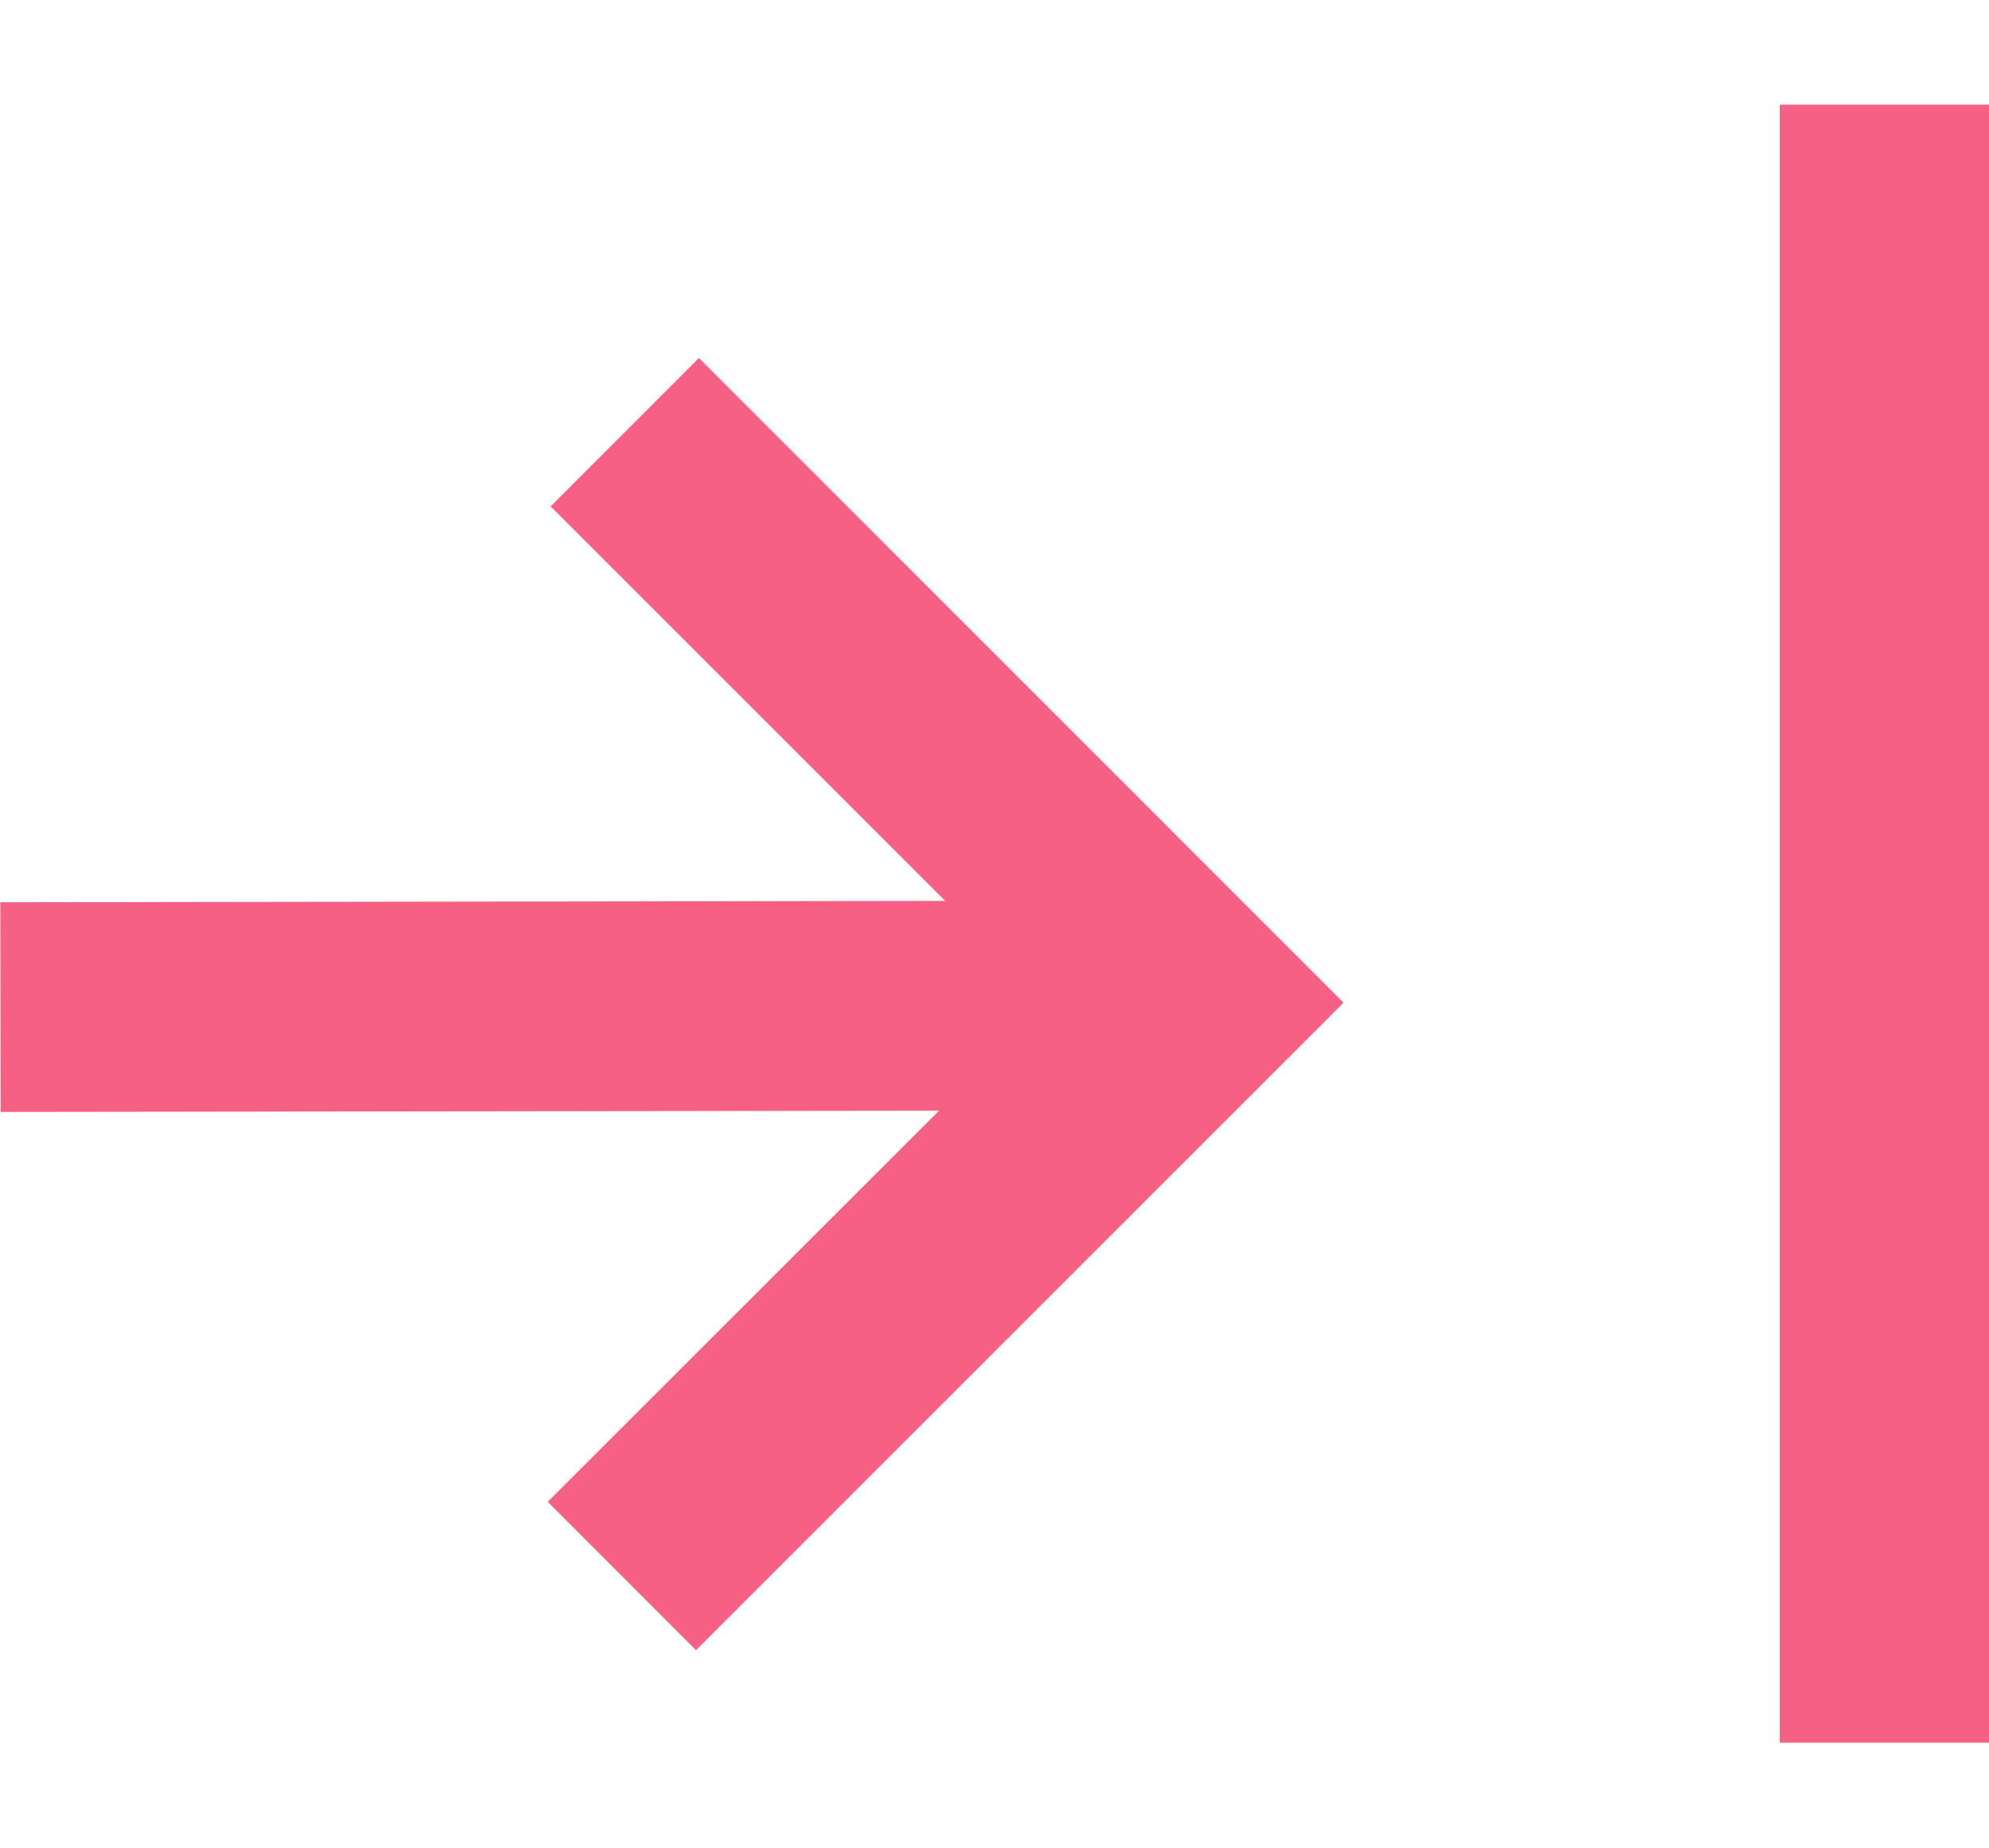
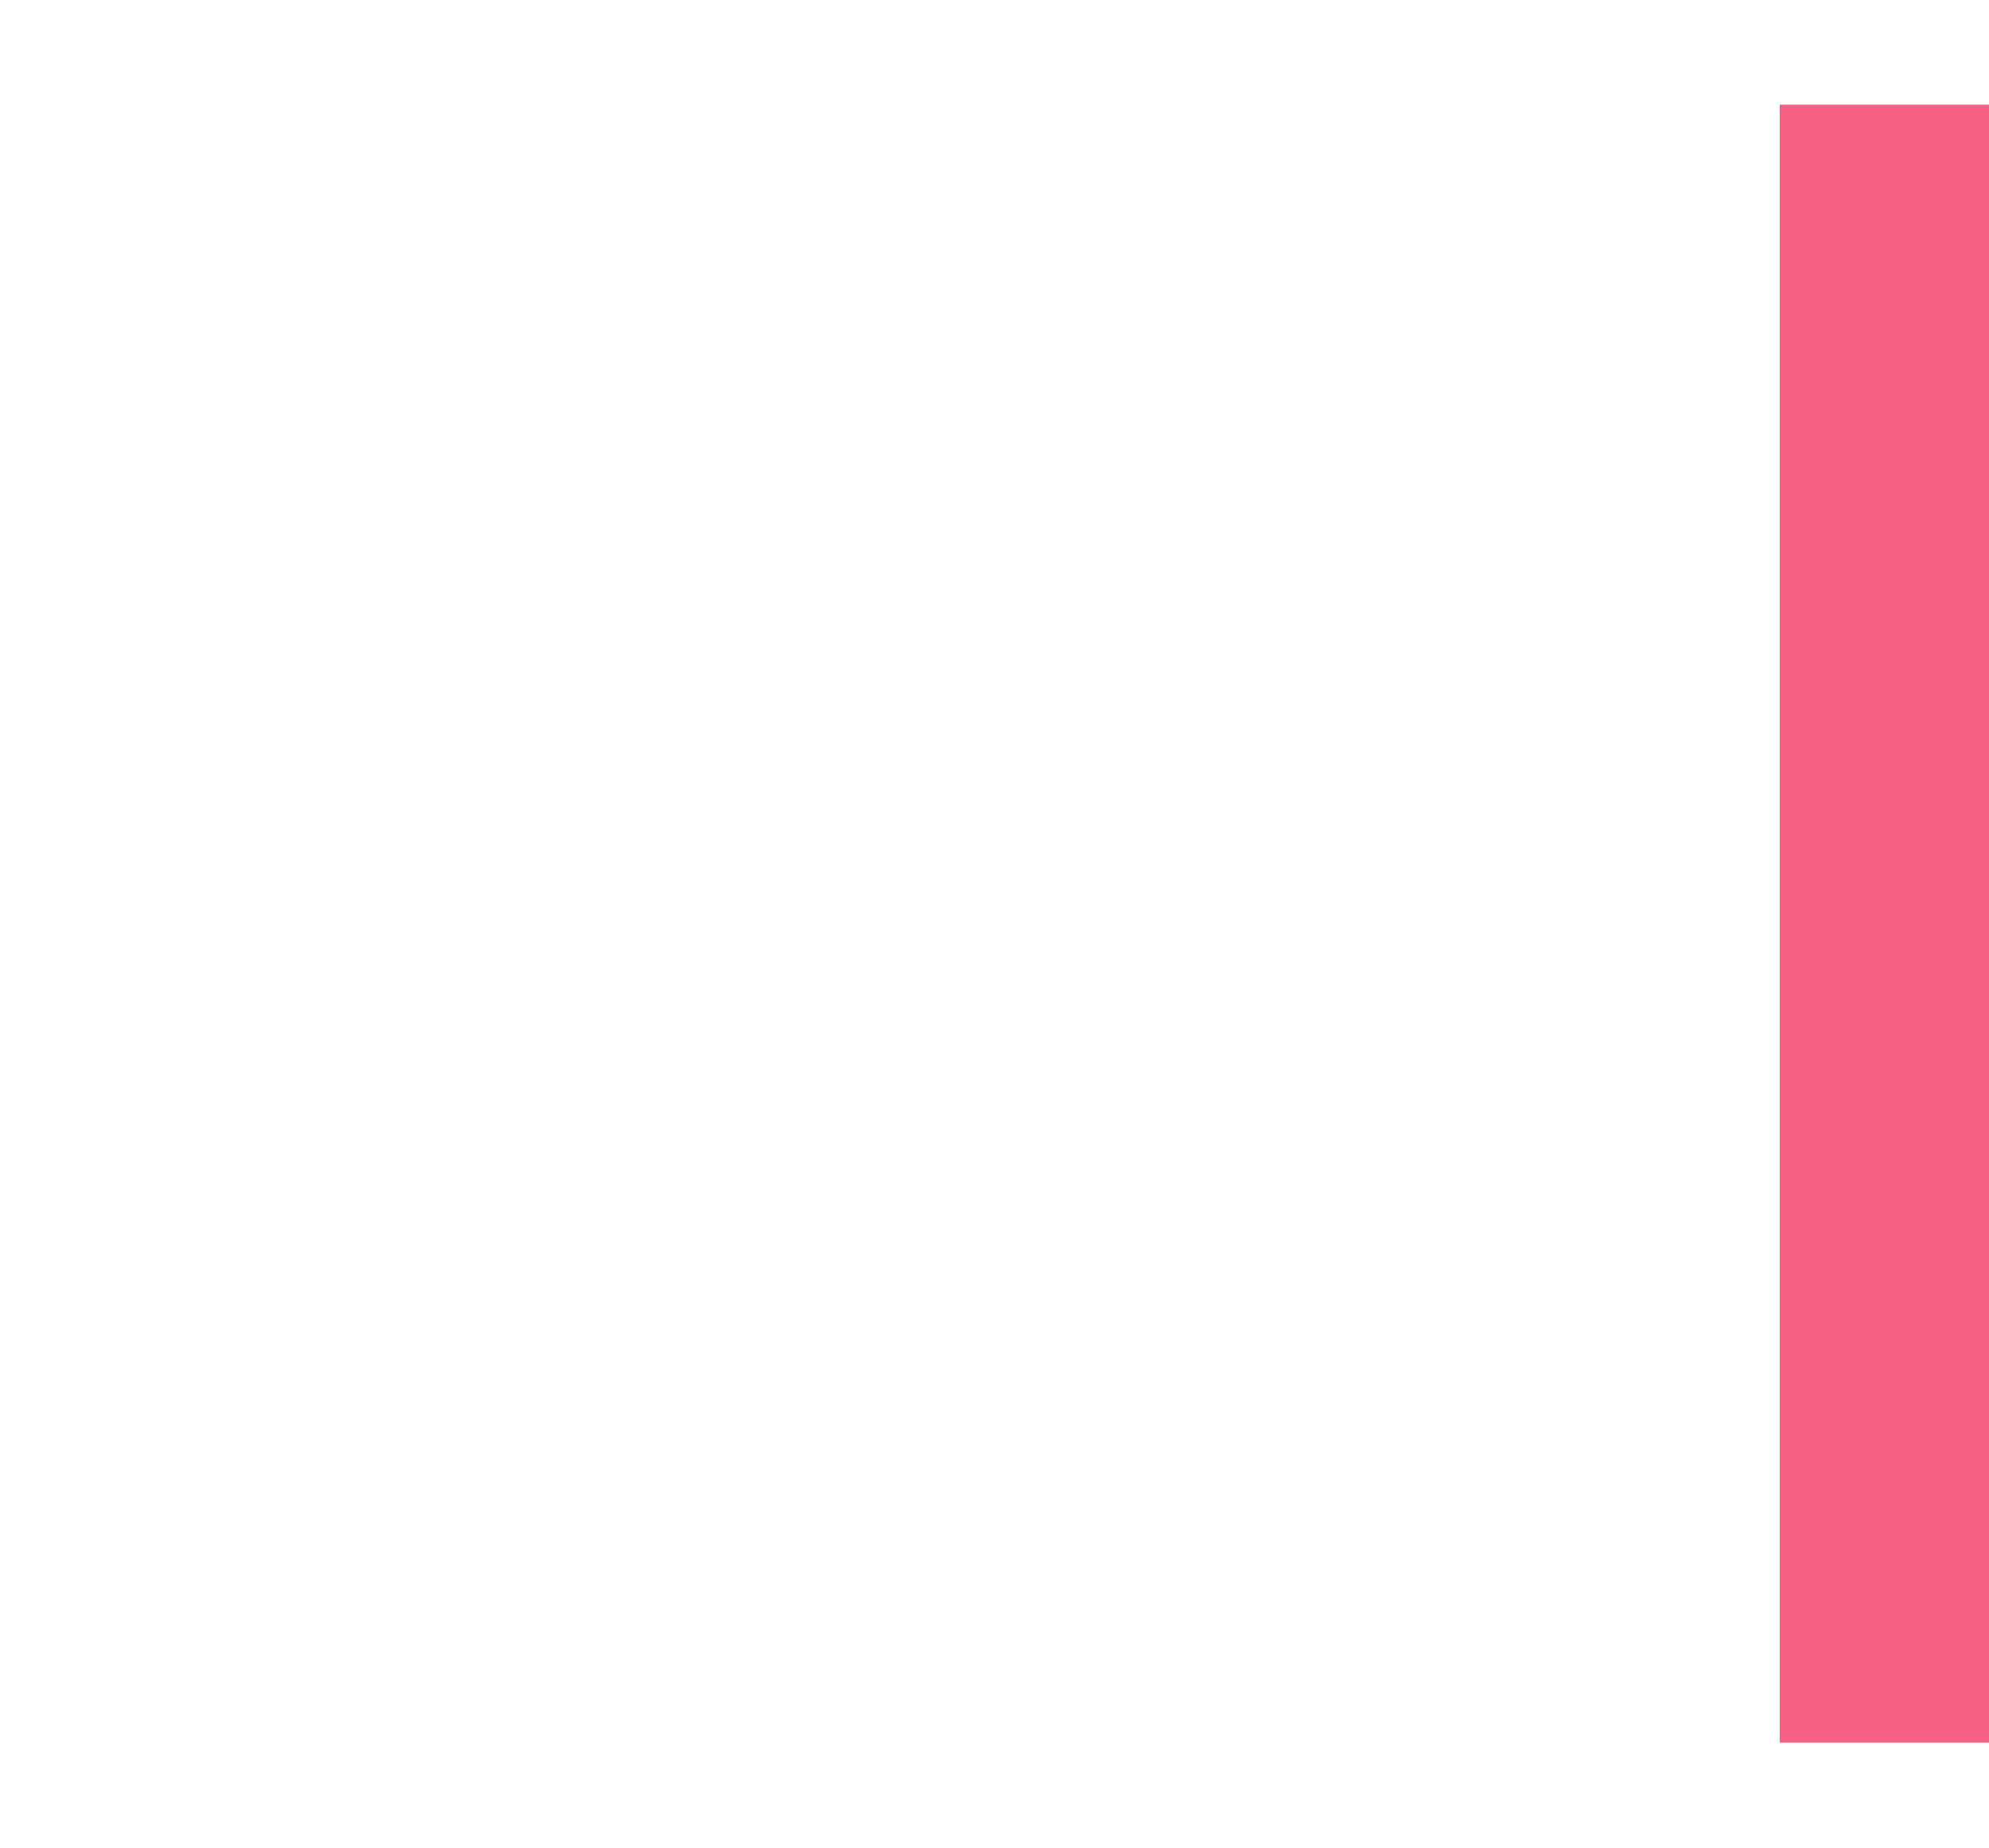
<svg xmlns="http://www.w3.org/2000/svg" fill="none" viewBox="3.62 4.19 18.97 17.63">
  <path d="M21.594 20.812L21.594 5.188" stroke="#F56084" stroke-width="2" />
-   <path fill-rule="evenodd" clip-rule="evenodd" d="M15.727 14.461L10.258 19.93L8.844 18.515L12.576 14.784L3.626 14.796L3.623 12.796L12.635 12.783L8.872 9.02L10.286 7.605L15.727 13.047L16.434 13.754L15.727 14.461Z" fill="#F56084" />
</svg>